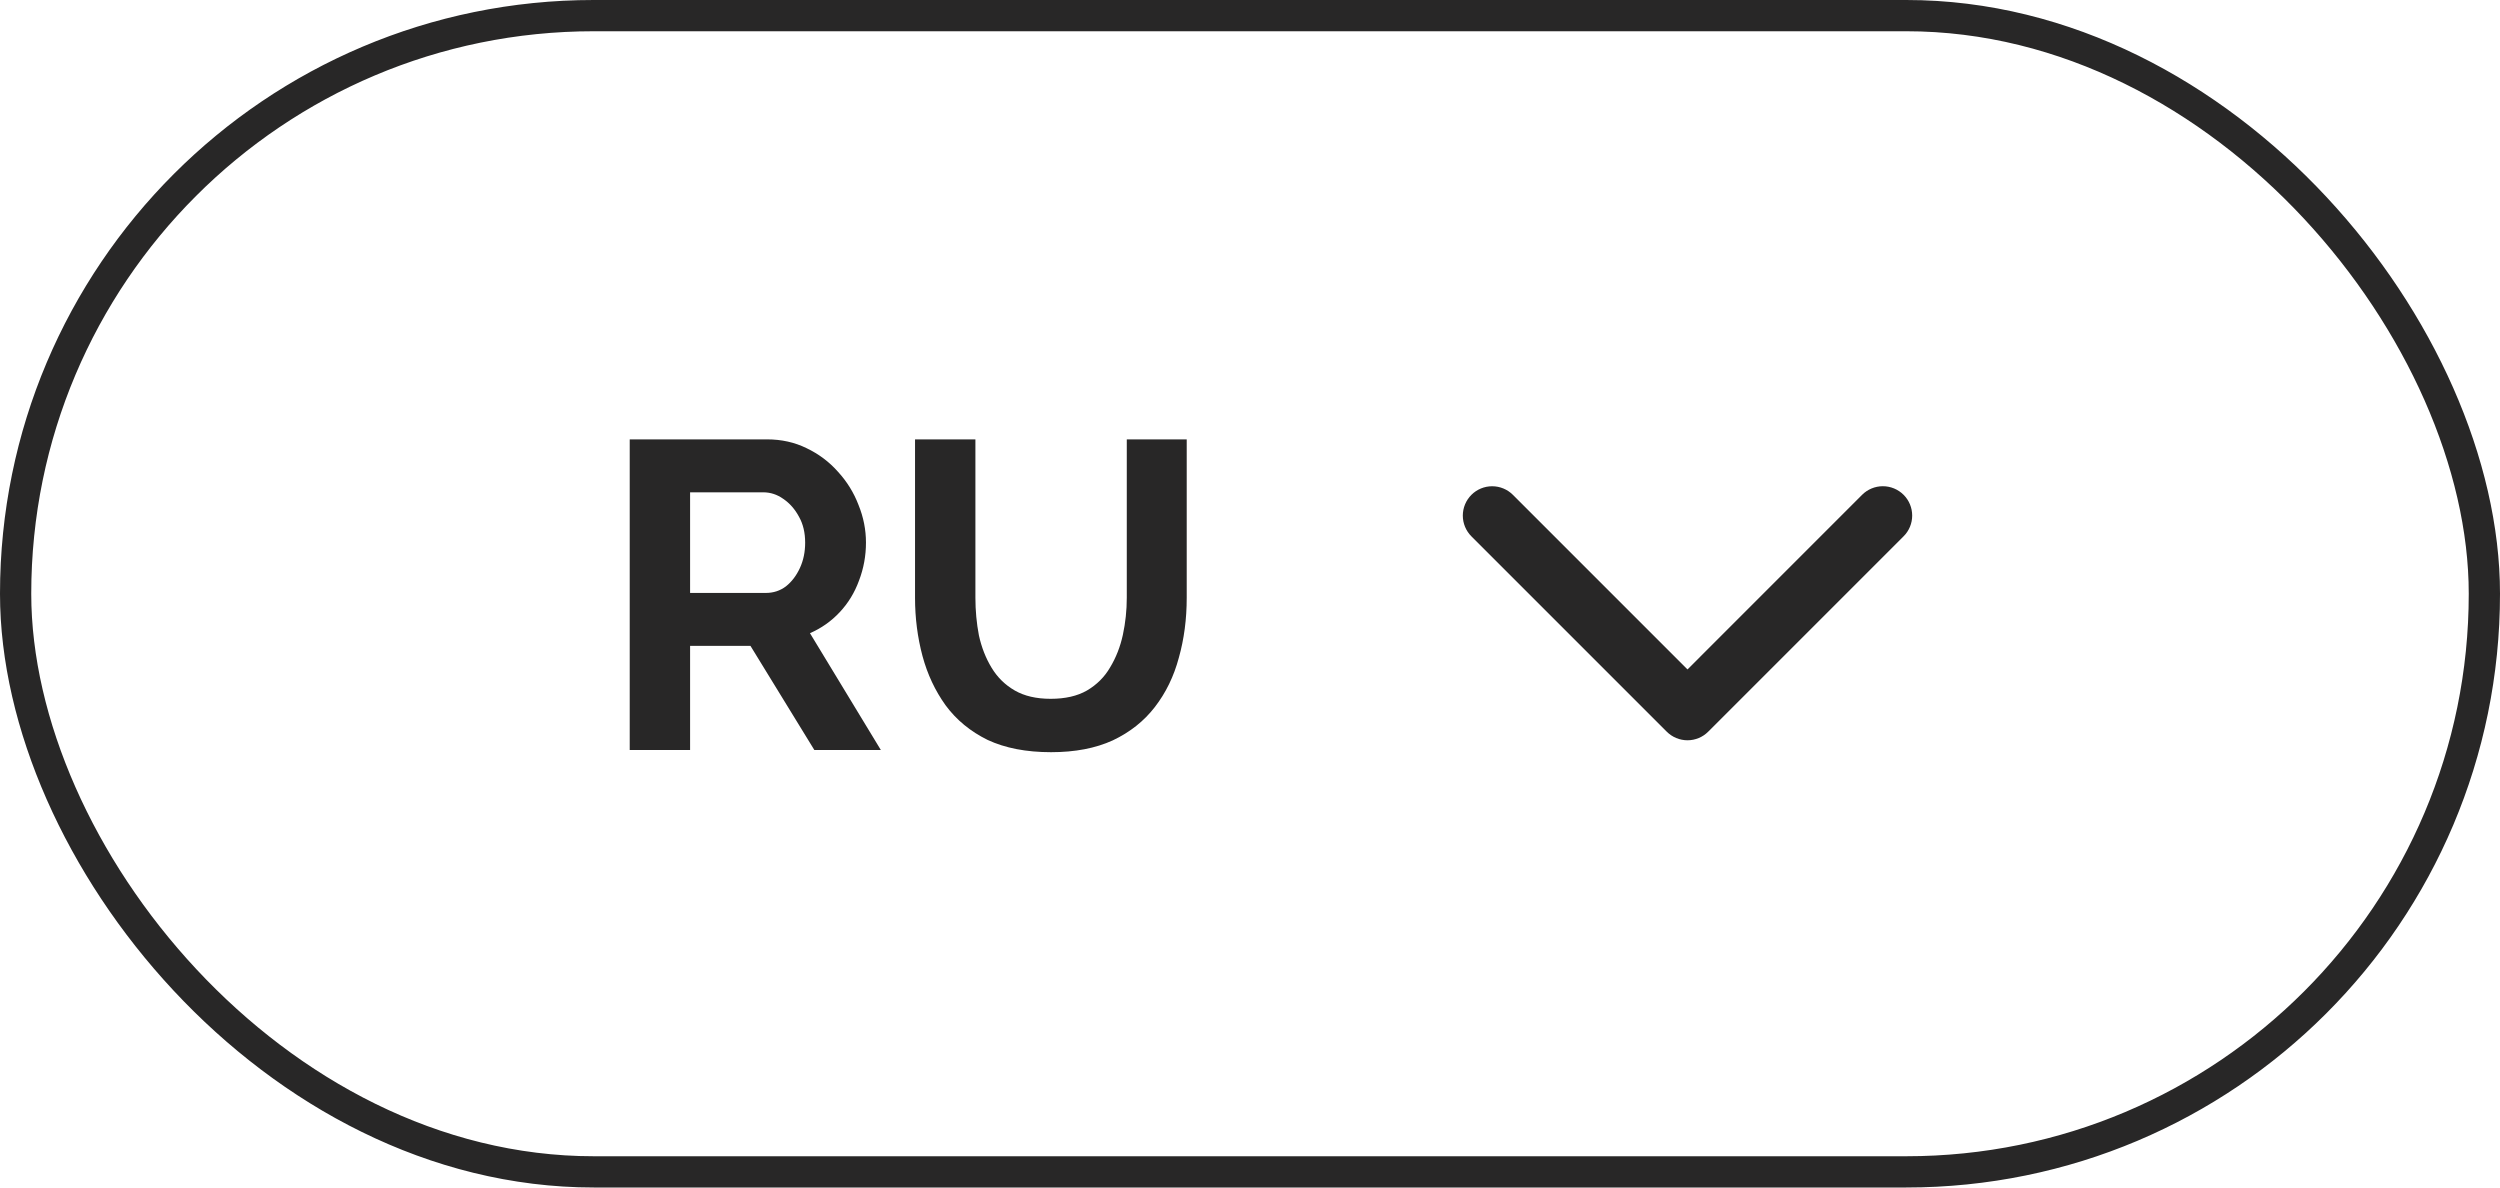
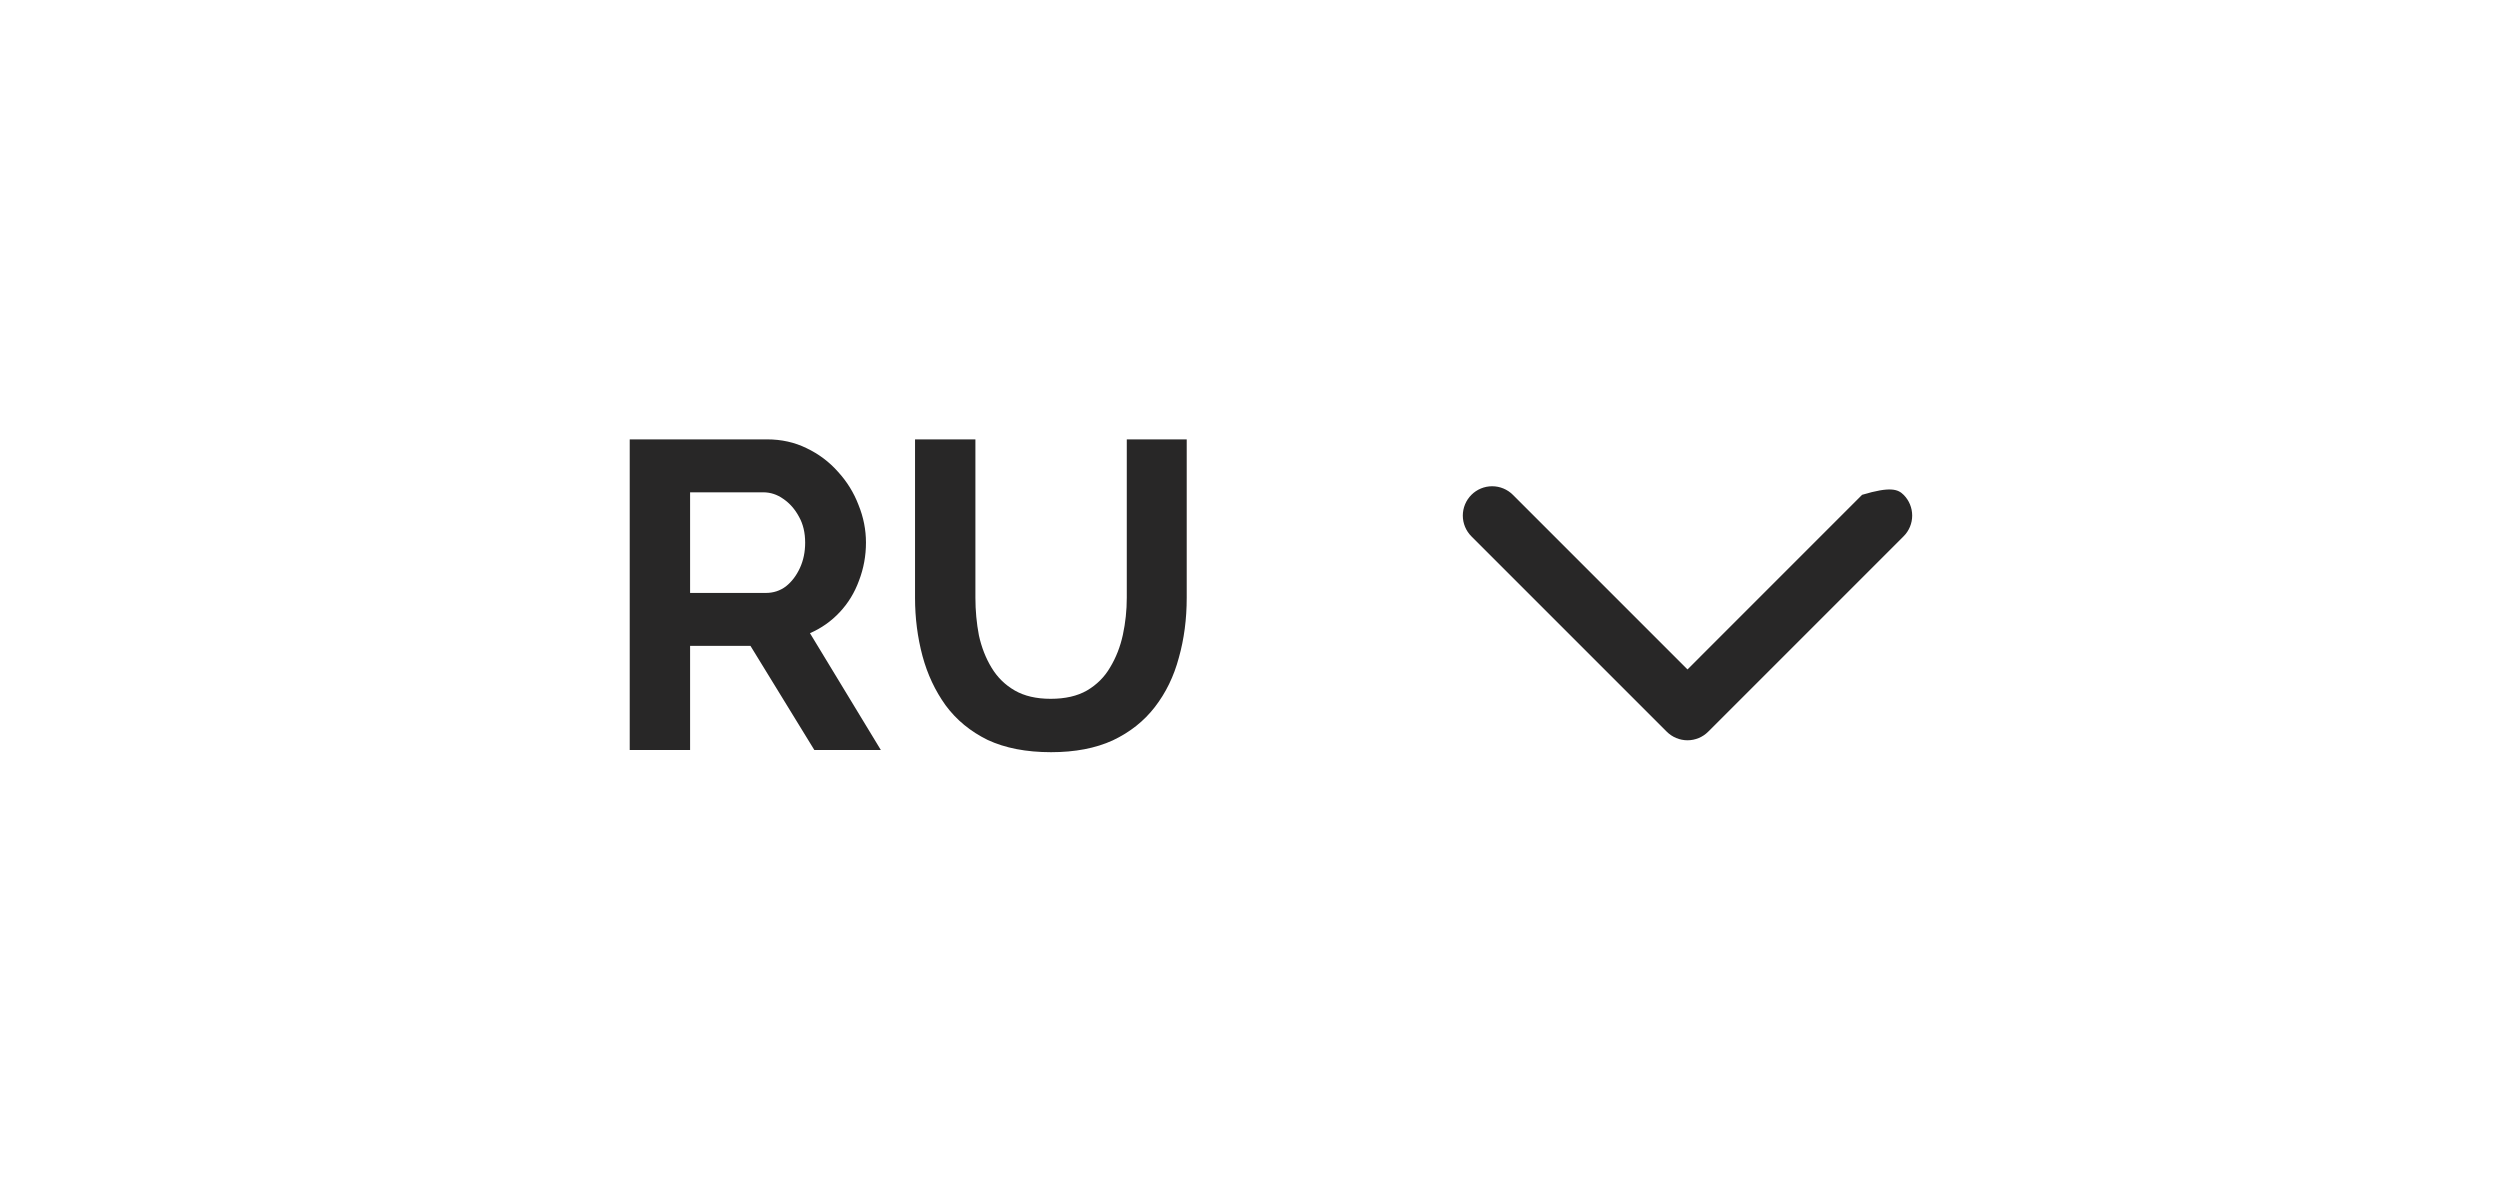
<svg xmlns="http://www.w3.org/2000/svg" width="80" height="38" viewBox="0 0 80 38" fill="none">
  <path d="M20.151 24V14.06H24.547C25.005 14.06 25.425 14.153 25.807 14.34C26.199 14.527 26.535 14.779 26.815 15.096C27.105 15.413 27.324 15.768 27.473 16.16C27.632 16.552 27.711 16.953 27.711 17.364C27.711 17.784 27.637 18.19 27.487 18.582C27.347 18.965 27.142 19.301 26.871 19.59C26.601 19.879 26.283 20.103 25.919 20.262L28.187 24H26.059L24.015 20.668H22.083V24H20.151ZM22.083 18.974H24.505C24.748 18.974 24.963 18.904 25.149 18.764C25.336 18.615 25.485 18.419 25.597 18.176C25.709 17.933 25.765 17.663 25.765 17.364C25.765 17.047 25.7 16.771 25.569 16.538C25.439 16.295 25.271 16.104 25.065 15.964C24.869 15.824 24.655 15.754 24.421 15.754H22.083V18.974ZM33.635 24.07C32.841 24.07 32.165 23.939 31.605 23.678C31.054 23.407 30.606 23.039 30.261 22.572C29.925 22.105 29.677 21.578 29.519 20.99C29.36 20.393 29.281 19.772 29.281 19.128V14.06H31.213V19.128C31.213 19.539 31.25 19.94 31.325 20.332C31.409 20.715 31.544 21.06 31.731 21.368C31.917 21.676 32.165 21.919 32.473 22.096C32.781 22.273 33.163 22.362 33.621 22.362C34.087 22.362 34.475 22.273 34.783 22.096C35.1 21.909 35.347 21.662 35.525 21.354C35.711 21.046 35.847 20.701 35.931 20.318C36.015 19.926 36.057 19.529 36.057 19.128V14.06H37.975V19.128C37.975 19.809 37.891 20.449 37.723 21.046C37.564 21.643 37.307 22.171 36.953 22.628C36.607 23.076 36.159 23.431 35.609 23.692C35.058 23.944 34.4 24.07 33.635 24.07Z" fill="#282727" />
-   <path d="M60.913 17.163L54.663 23.413C54.576 23.5 54.473 23.57 54.359 23.617C54.245 23.664 54.123 23.689 53.999 23.689C53.876 23.689 53.754 23.664 53.64 23.617C53.526 23.57 53.422 23.5 53.335 23.413L47.085 17.163C46.909 16.987 46.81 16.748 46.81 16.499C46.81 16.25 46.909 16.011 47.085 15.835C47.261 15.659 47.5 15.56 47.749 15.56C47.998 15.56 48.237 15.659 48.413 15.835L54 21.422L59.587 15.834C59.763 15.658 60.002 15.559 60.251 15.559C60.5 15.559 60.739 15.658 60.915 15.834C61.091 16.01 61.19 16.249 61.19 16.498C61.19 16.747 61.091 16.986 60.915 17.162L60.913 17.163Z" fill="#282727" />
-   <rect x="0.5" y="0.5" width="79" height="37" rx="18.5" stroke="#282727" />
+   <path d="M60.913 17.163L54.663 23.413C54.576 23.5 54.473 23.57 54.359 23.617C54.245 23.664 54.123 23.689 53.999 23.689C53.876 23.689 53.754 23.664 53.64 23.617C53.526 23.57 53.422 23.5 53.335 23.413L47.085 17.163C46.909 16.987 46.81 16.748 46.81 16.499C46.81 16.25 46.909 16.011 47.085 15.835C47.261 15.659 47.5 15.56 47.749 15.56C47.998 15.56 48.237 15.659 48.413 15.835L54 21.422L59.587 15.834C60.5 15.559 60.739 15.658 60.915 15.834C61.091 16.01 61.19 16.249 61.19 16.498C61.19 16.747 61.091 16.986 60.915 17.162L60.913 17.163Z" fill="#282727" />
</svg>